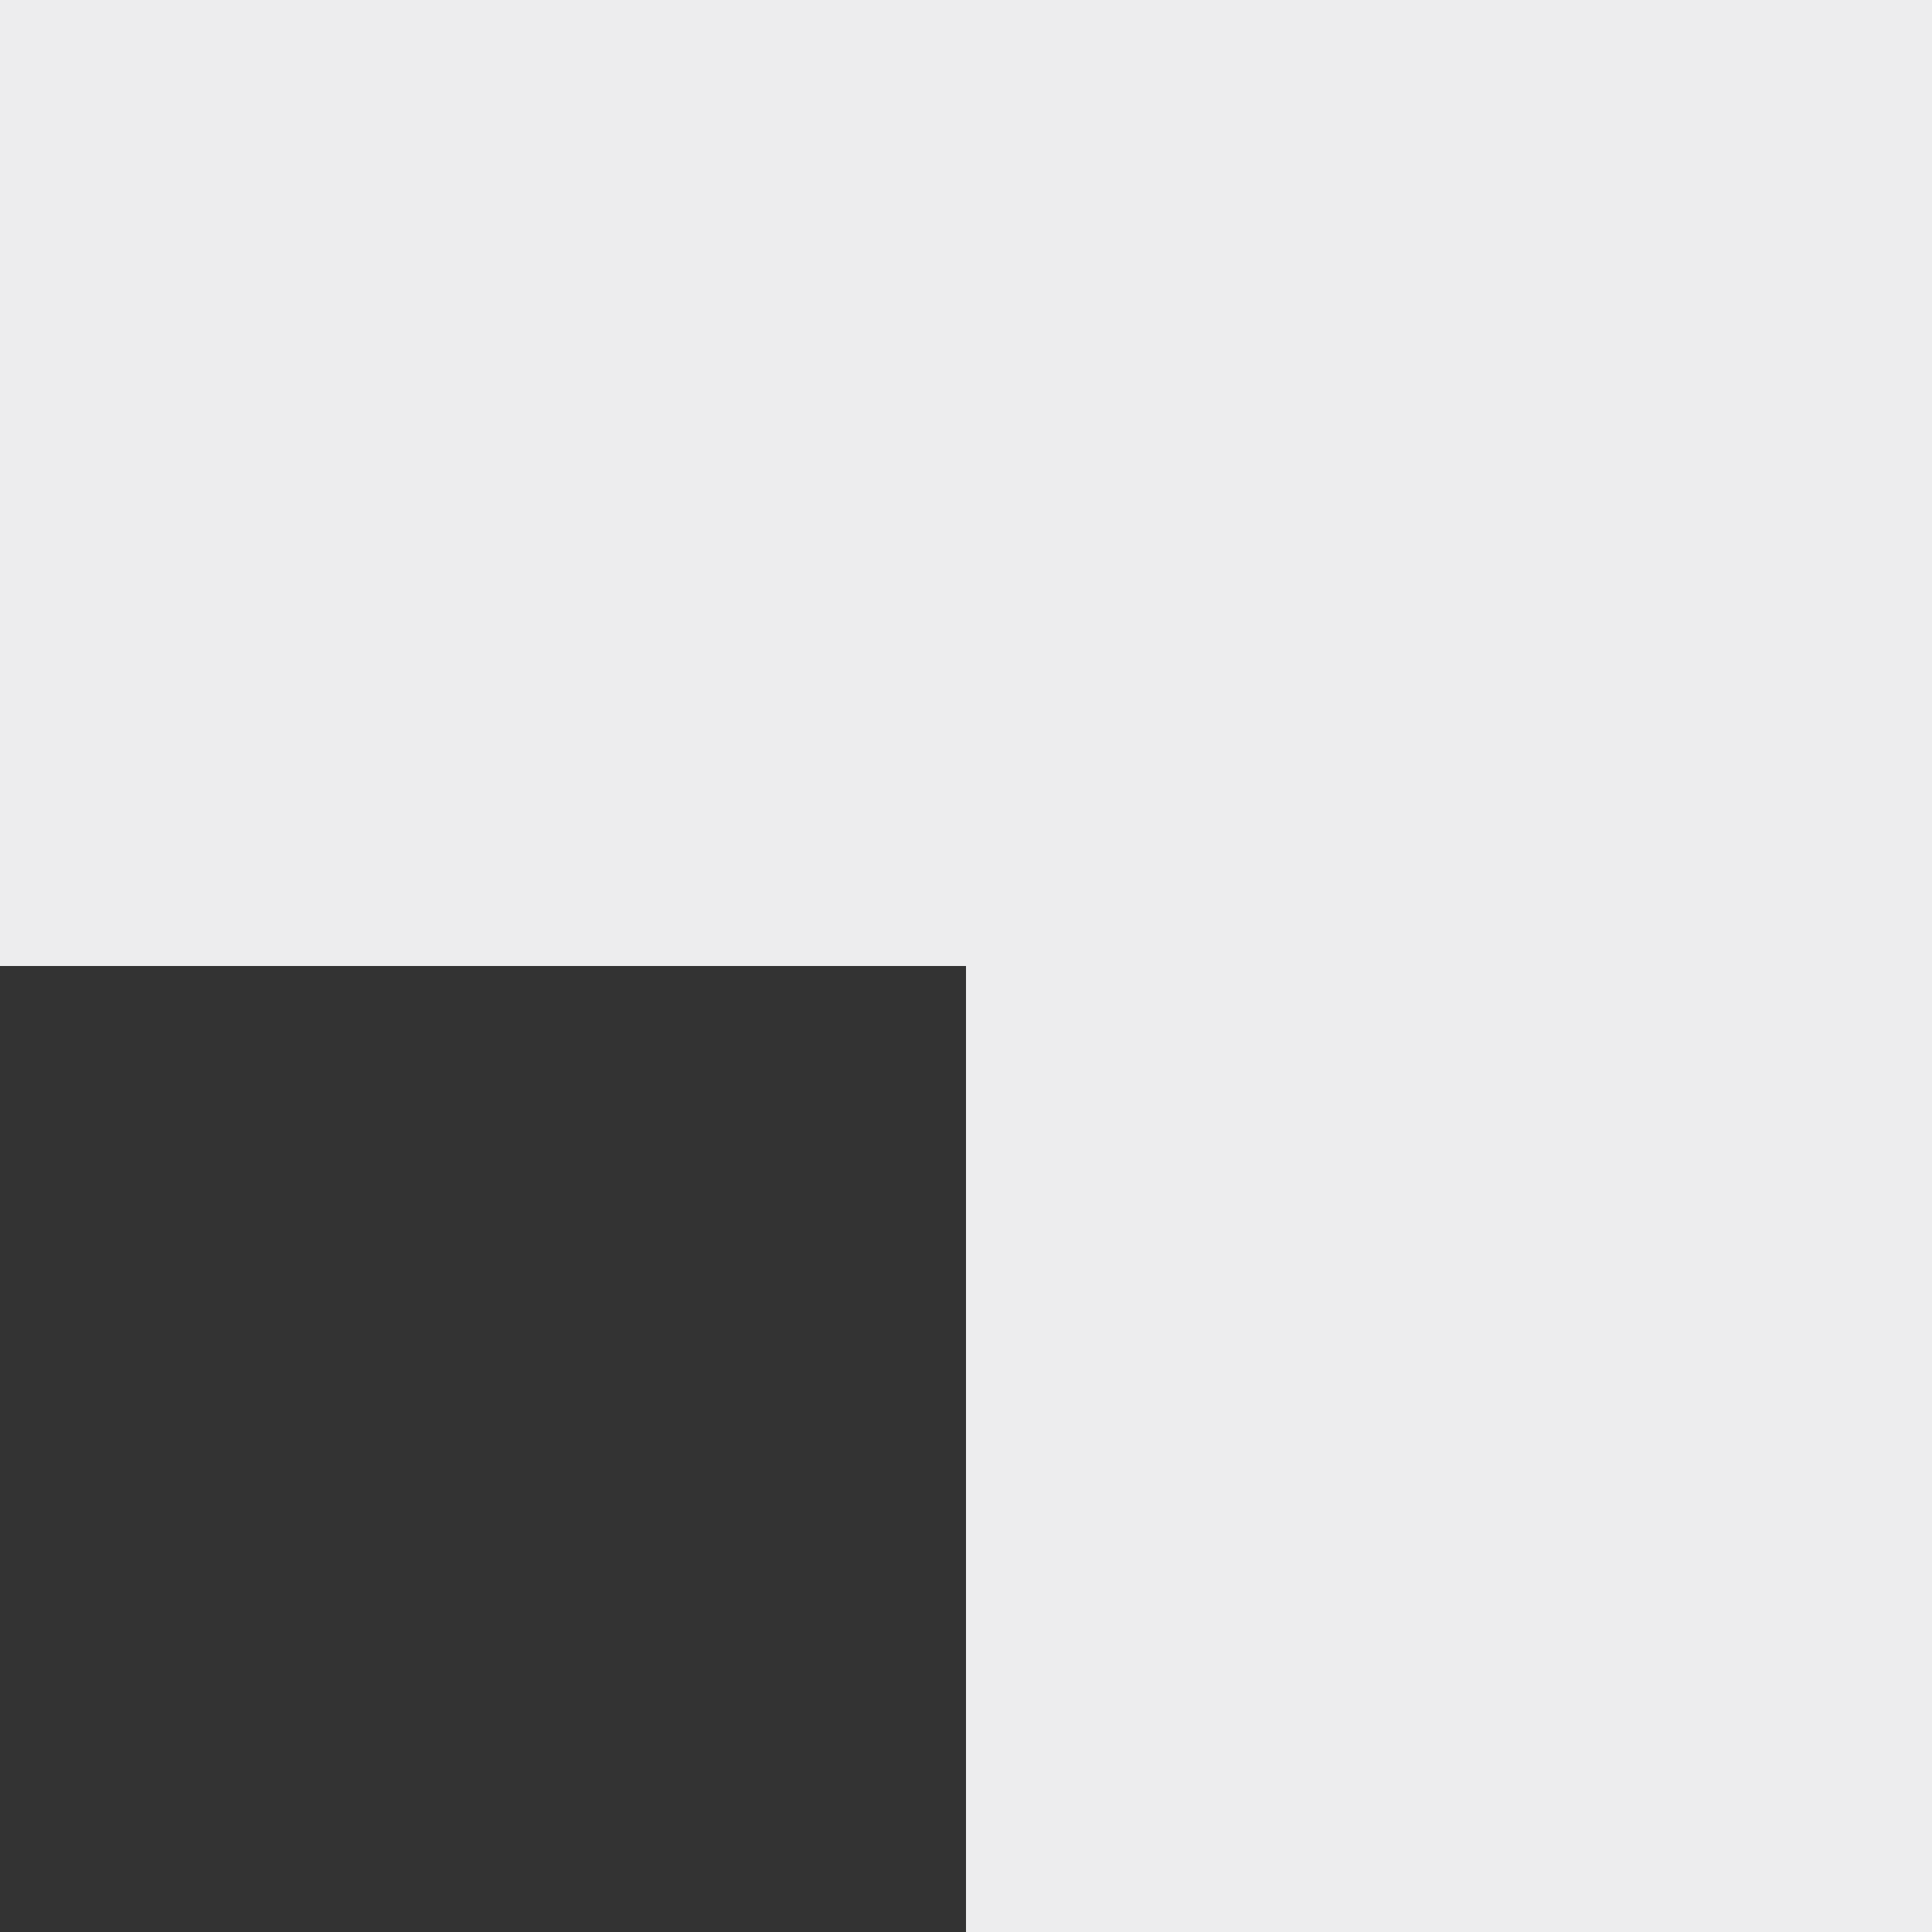
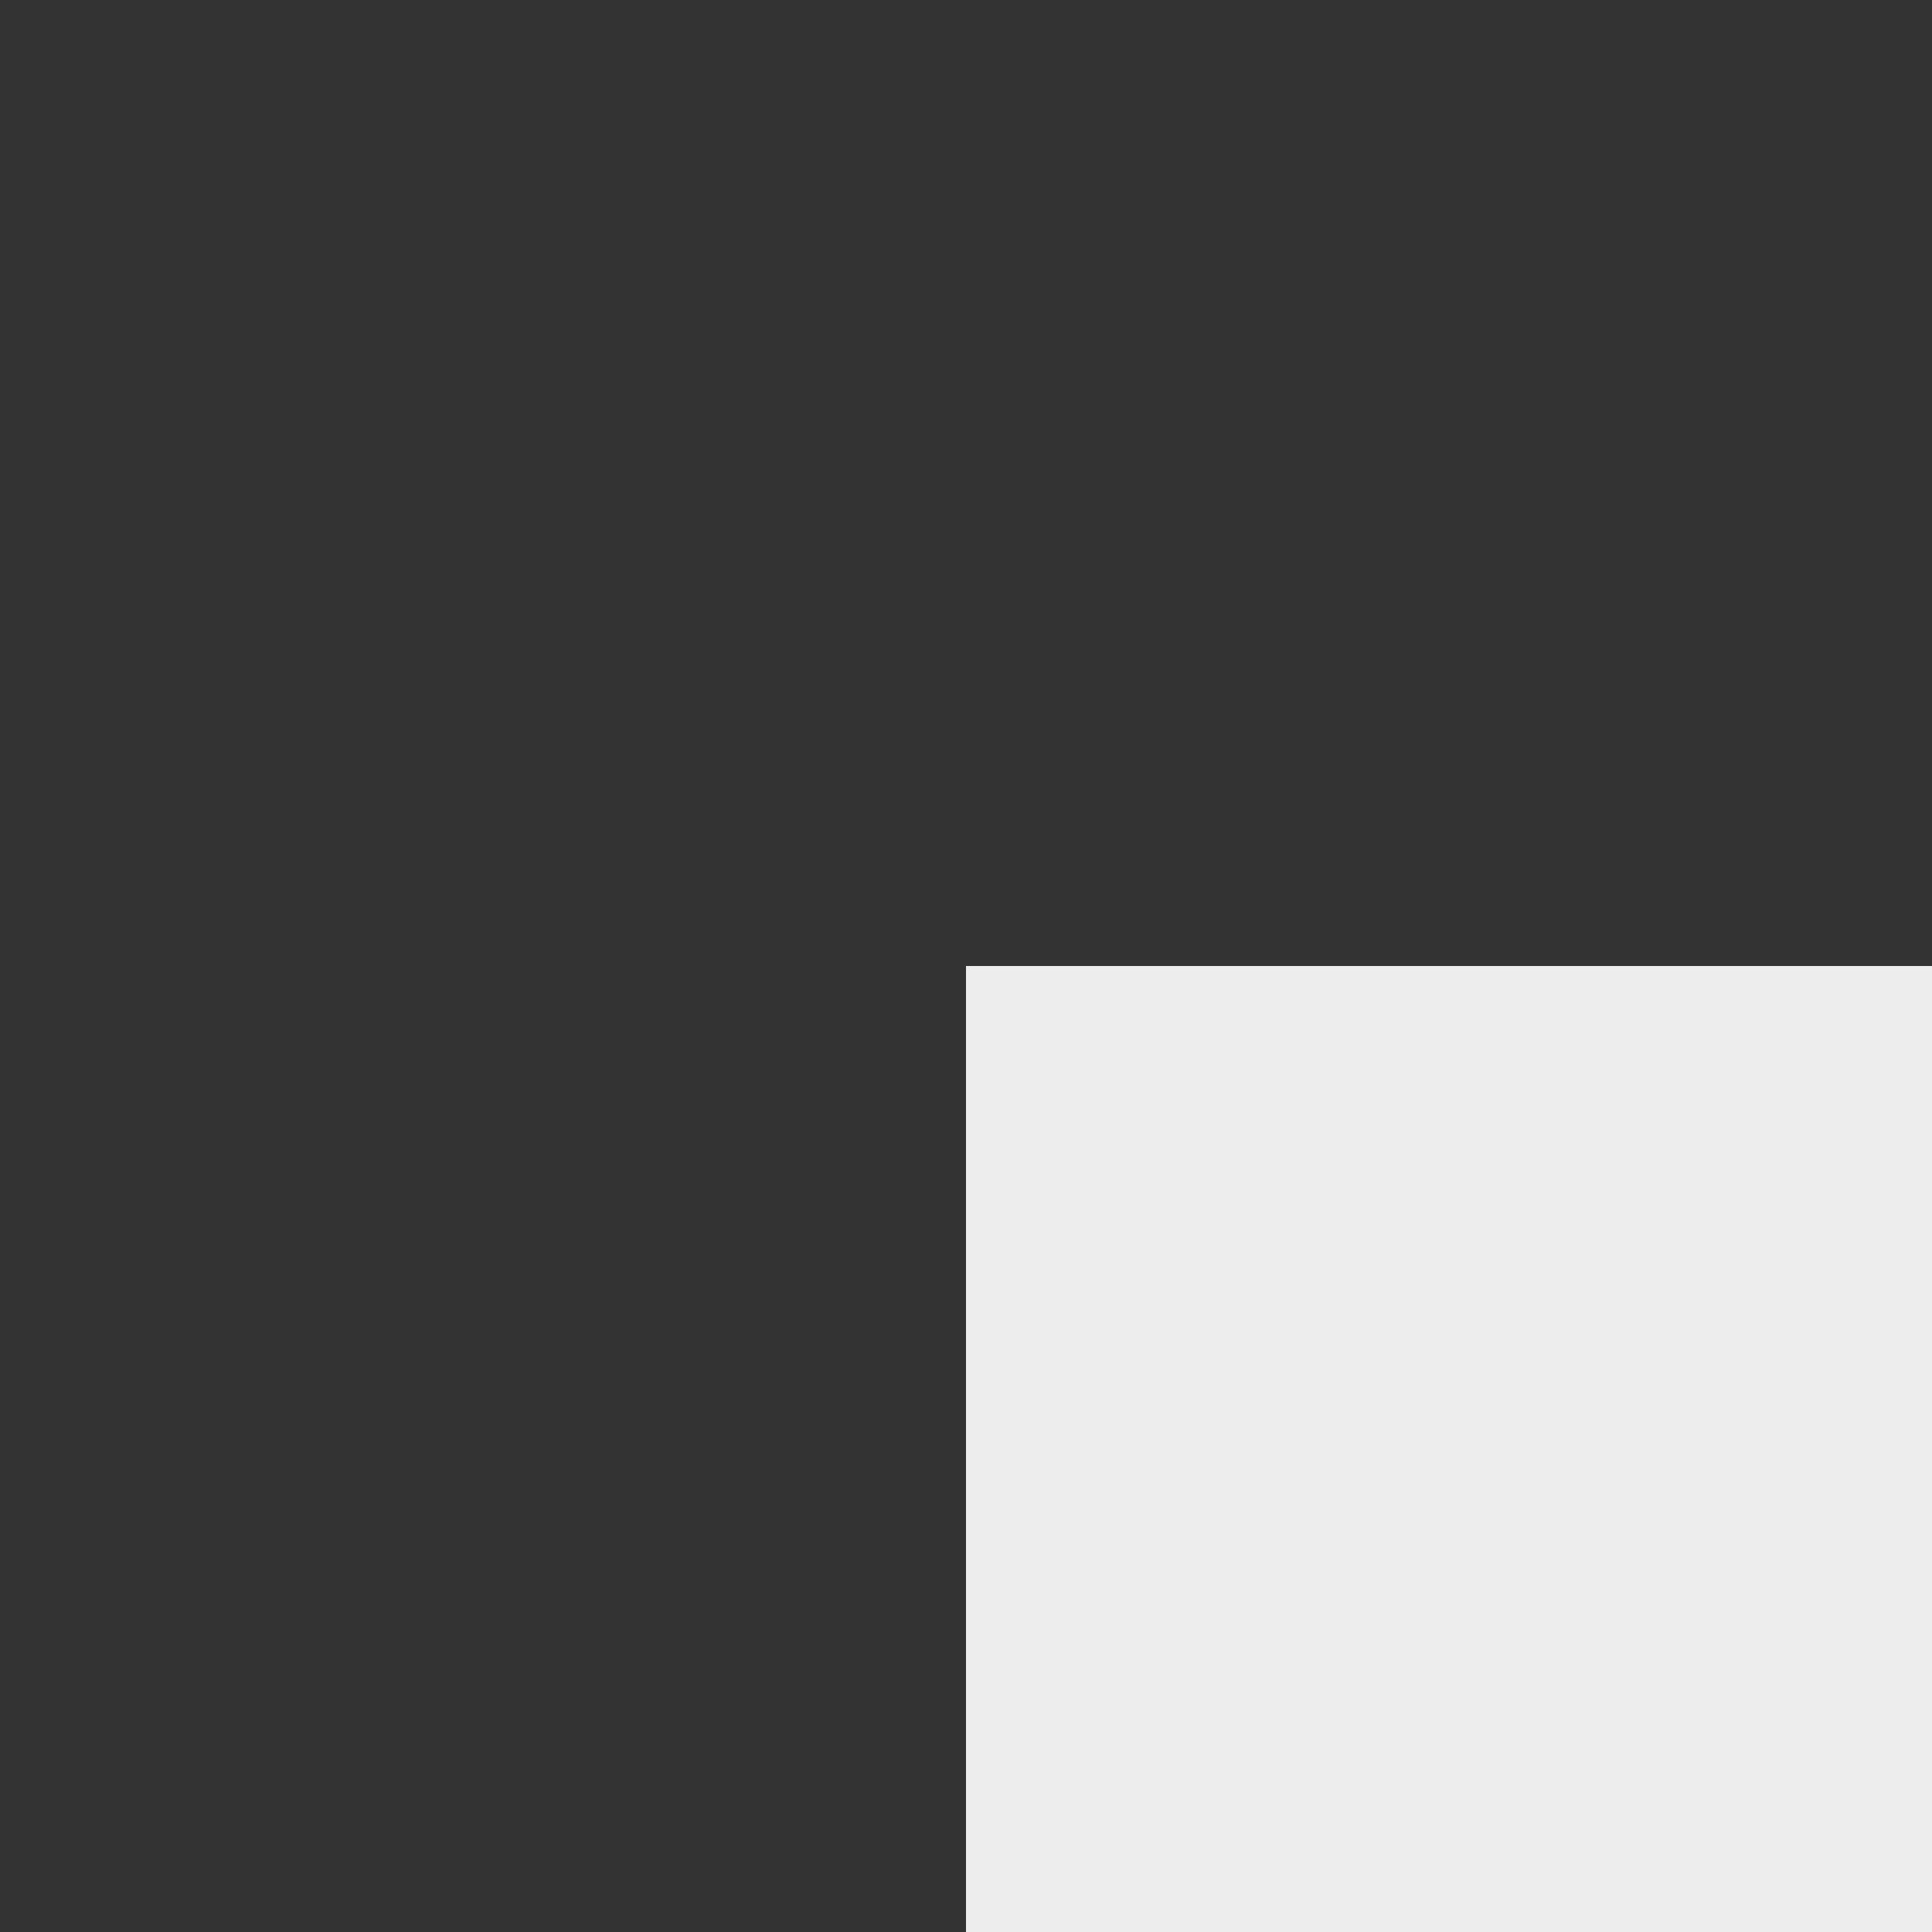
<svg xmlns="http://www.w3.org/2000/svg" width="74" height="74" viewBox="0 0 74 74" fill="none">
  <rect x="0" y="0" width="74" height="74" fill="#333333" stroke="none" />
  <path d="M74 37V74H37V37H74Z" fill="#EDEDEE" />
-   <path d="M74 0V37H37V0H74Z" fill="#EDEDEE" />
-   <path d="M37 0V37H0V0H37Z" fill="#EDEDEE" />
</svg>